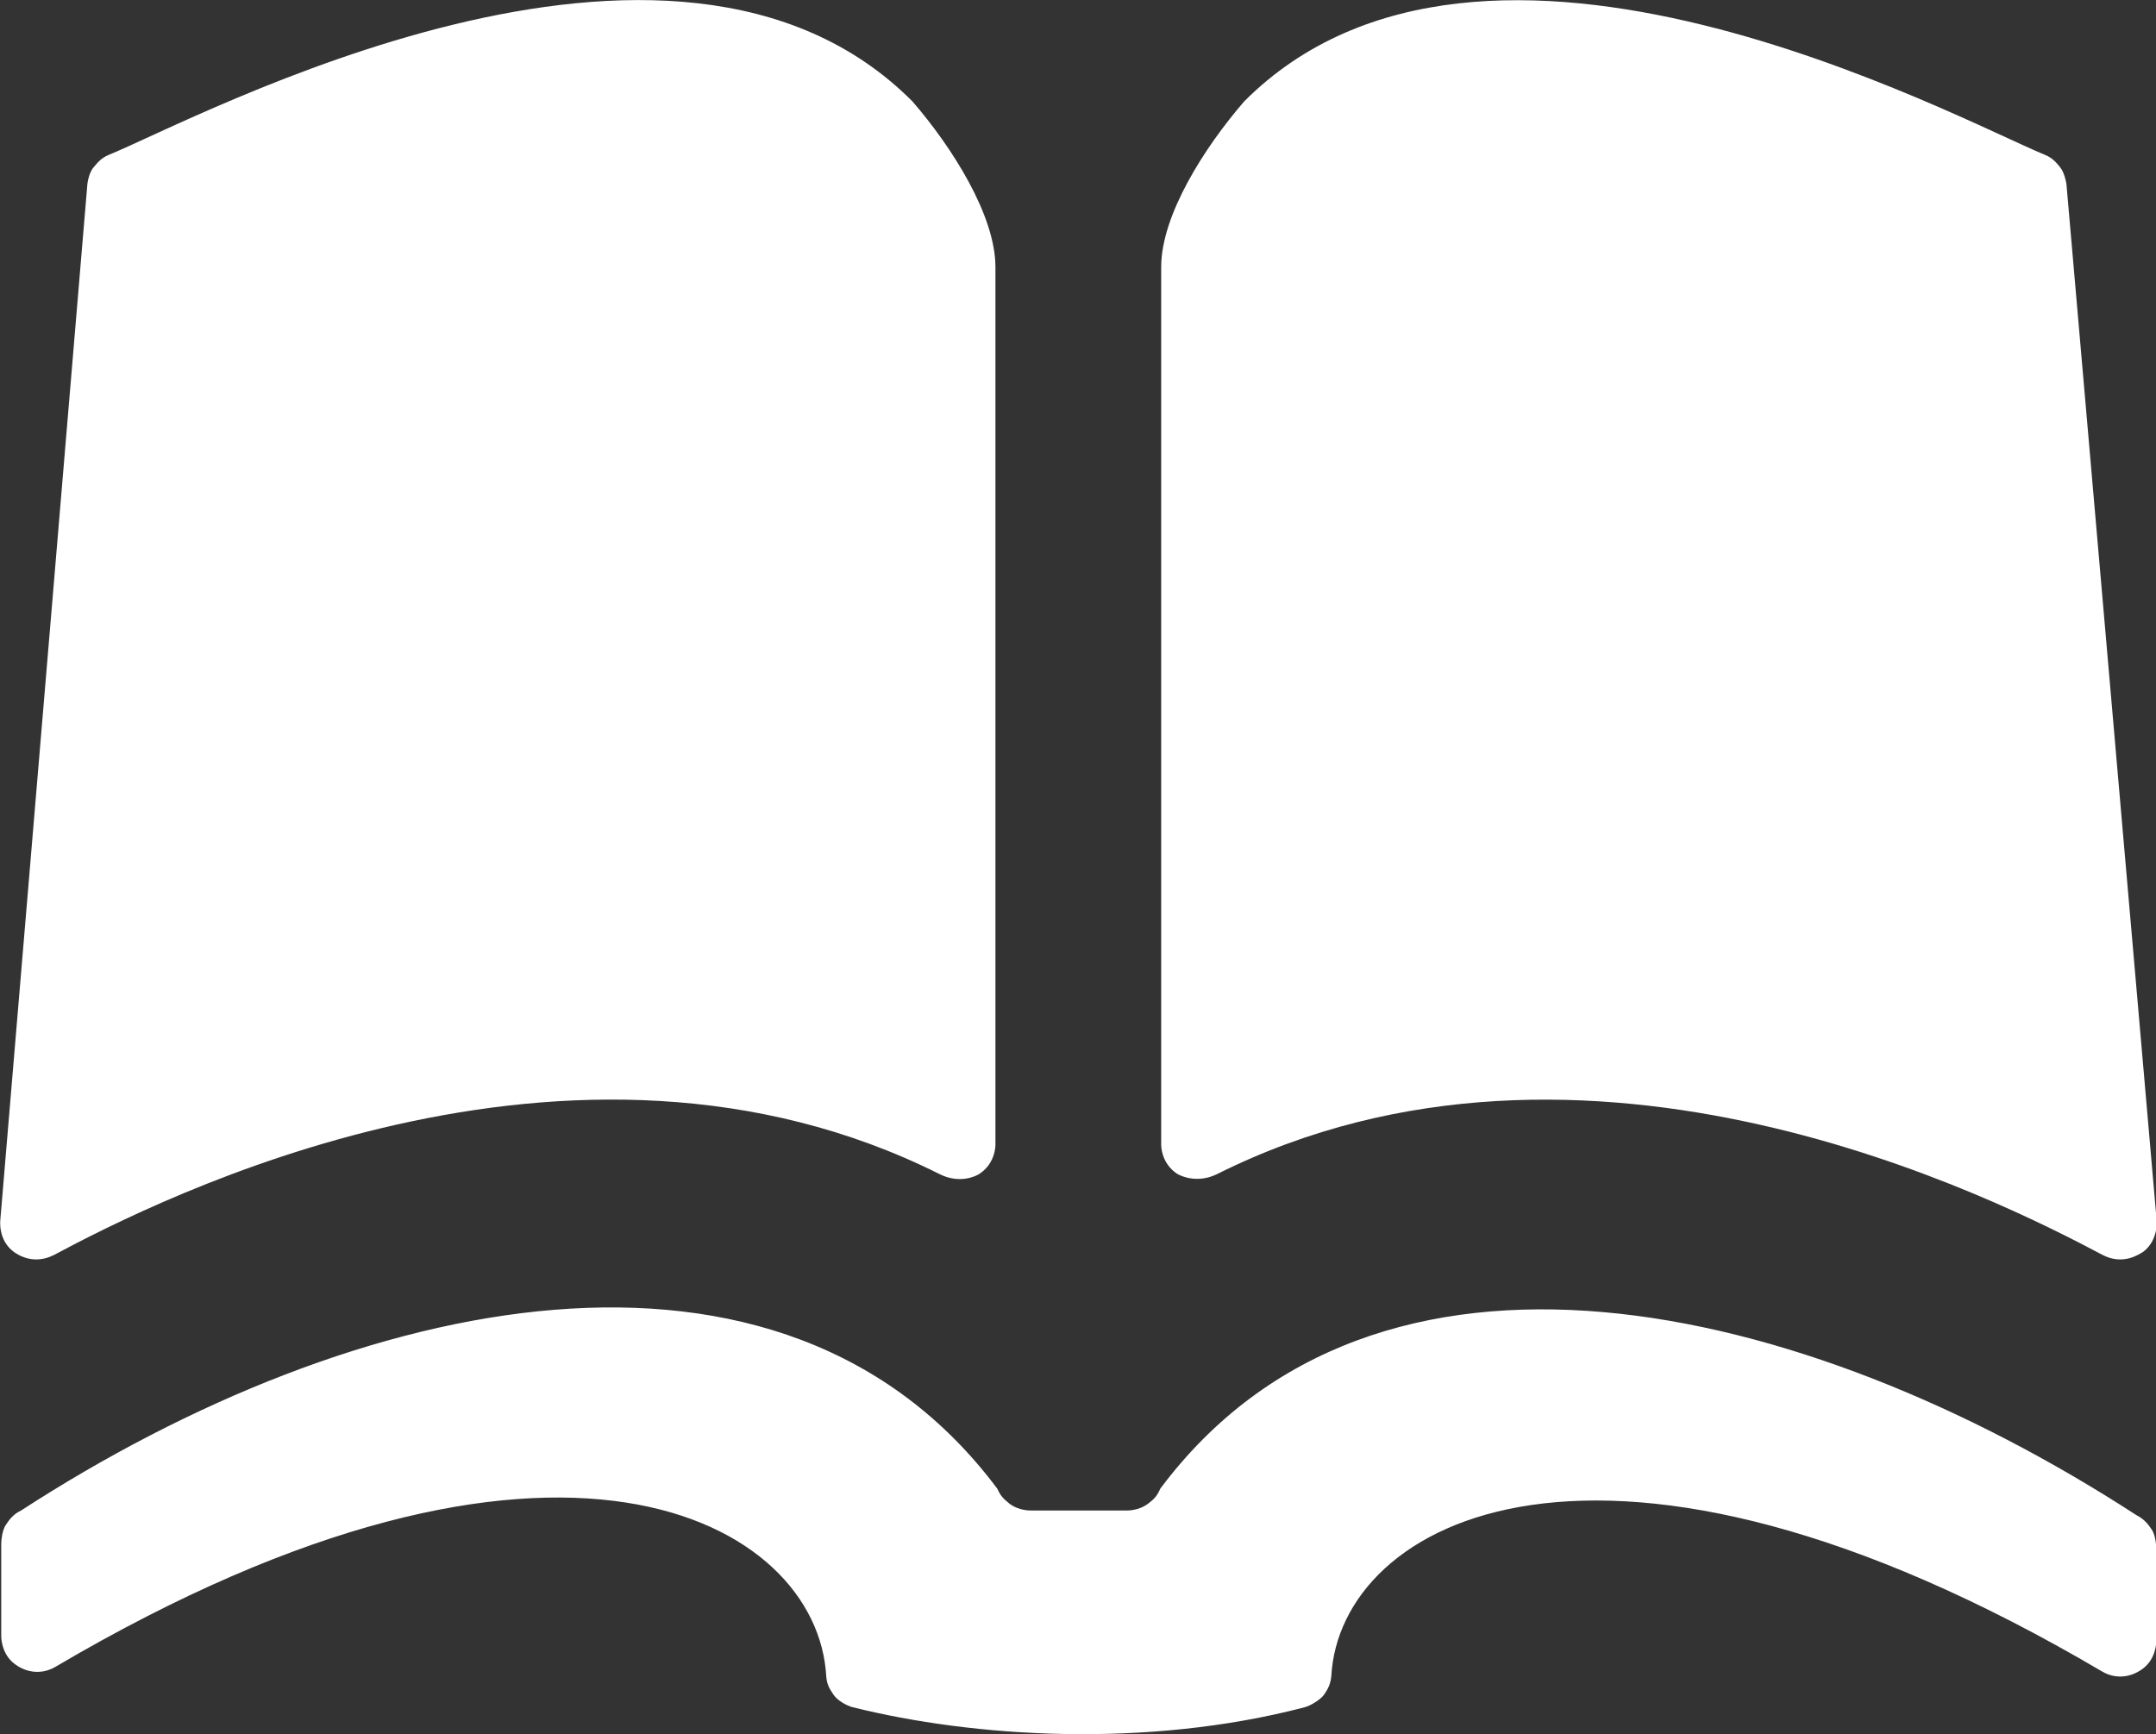
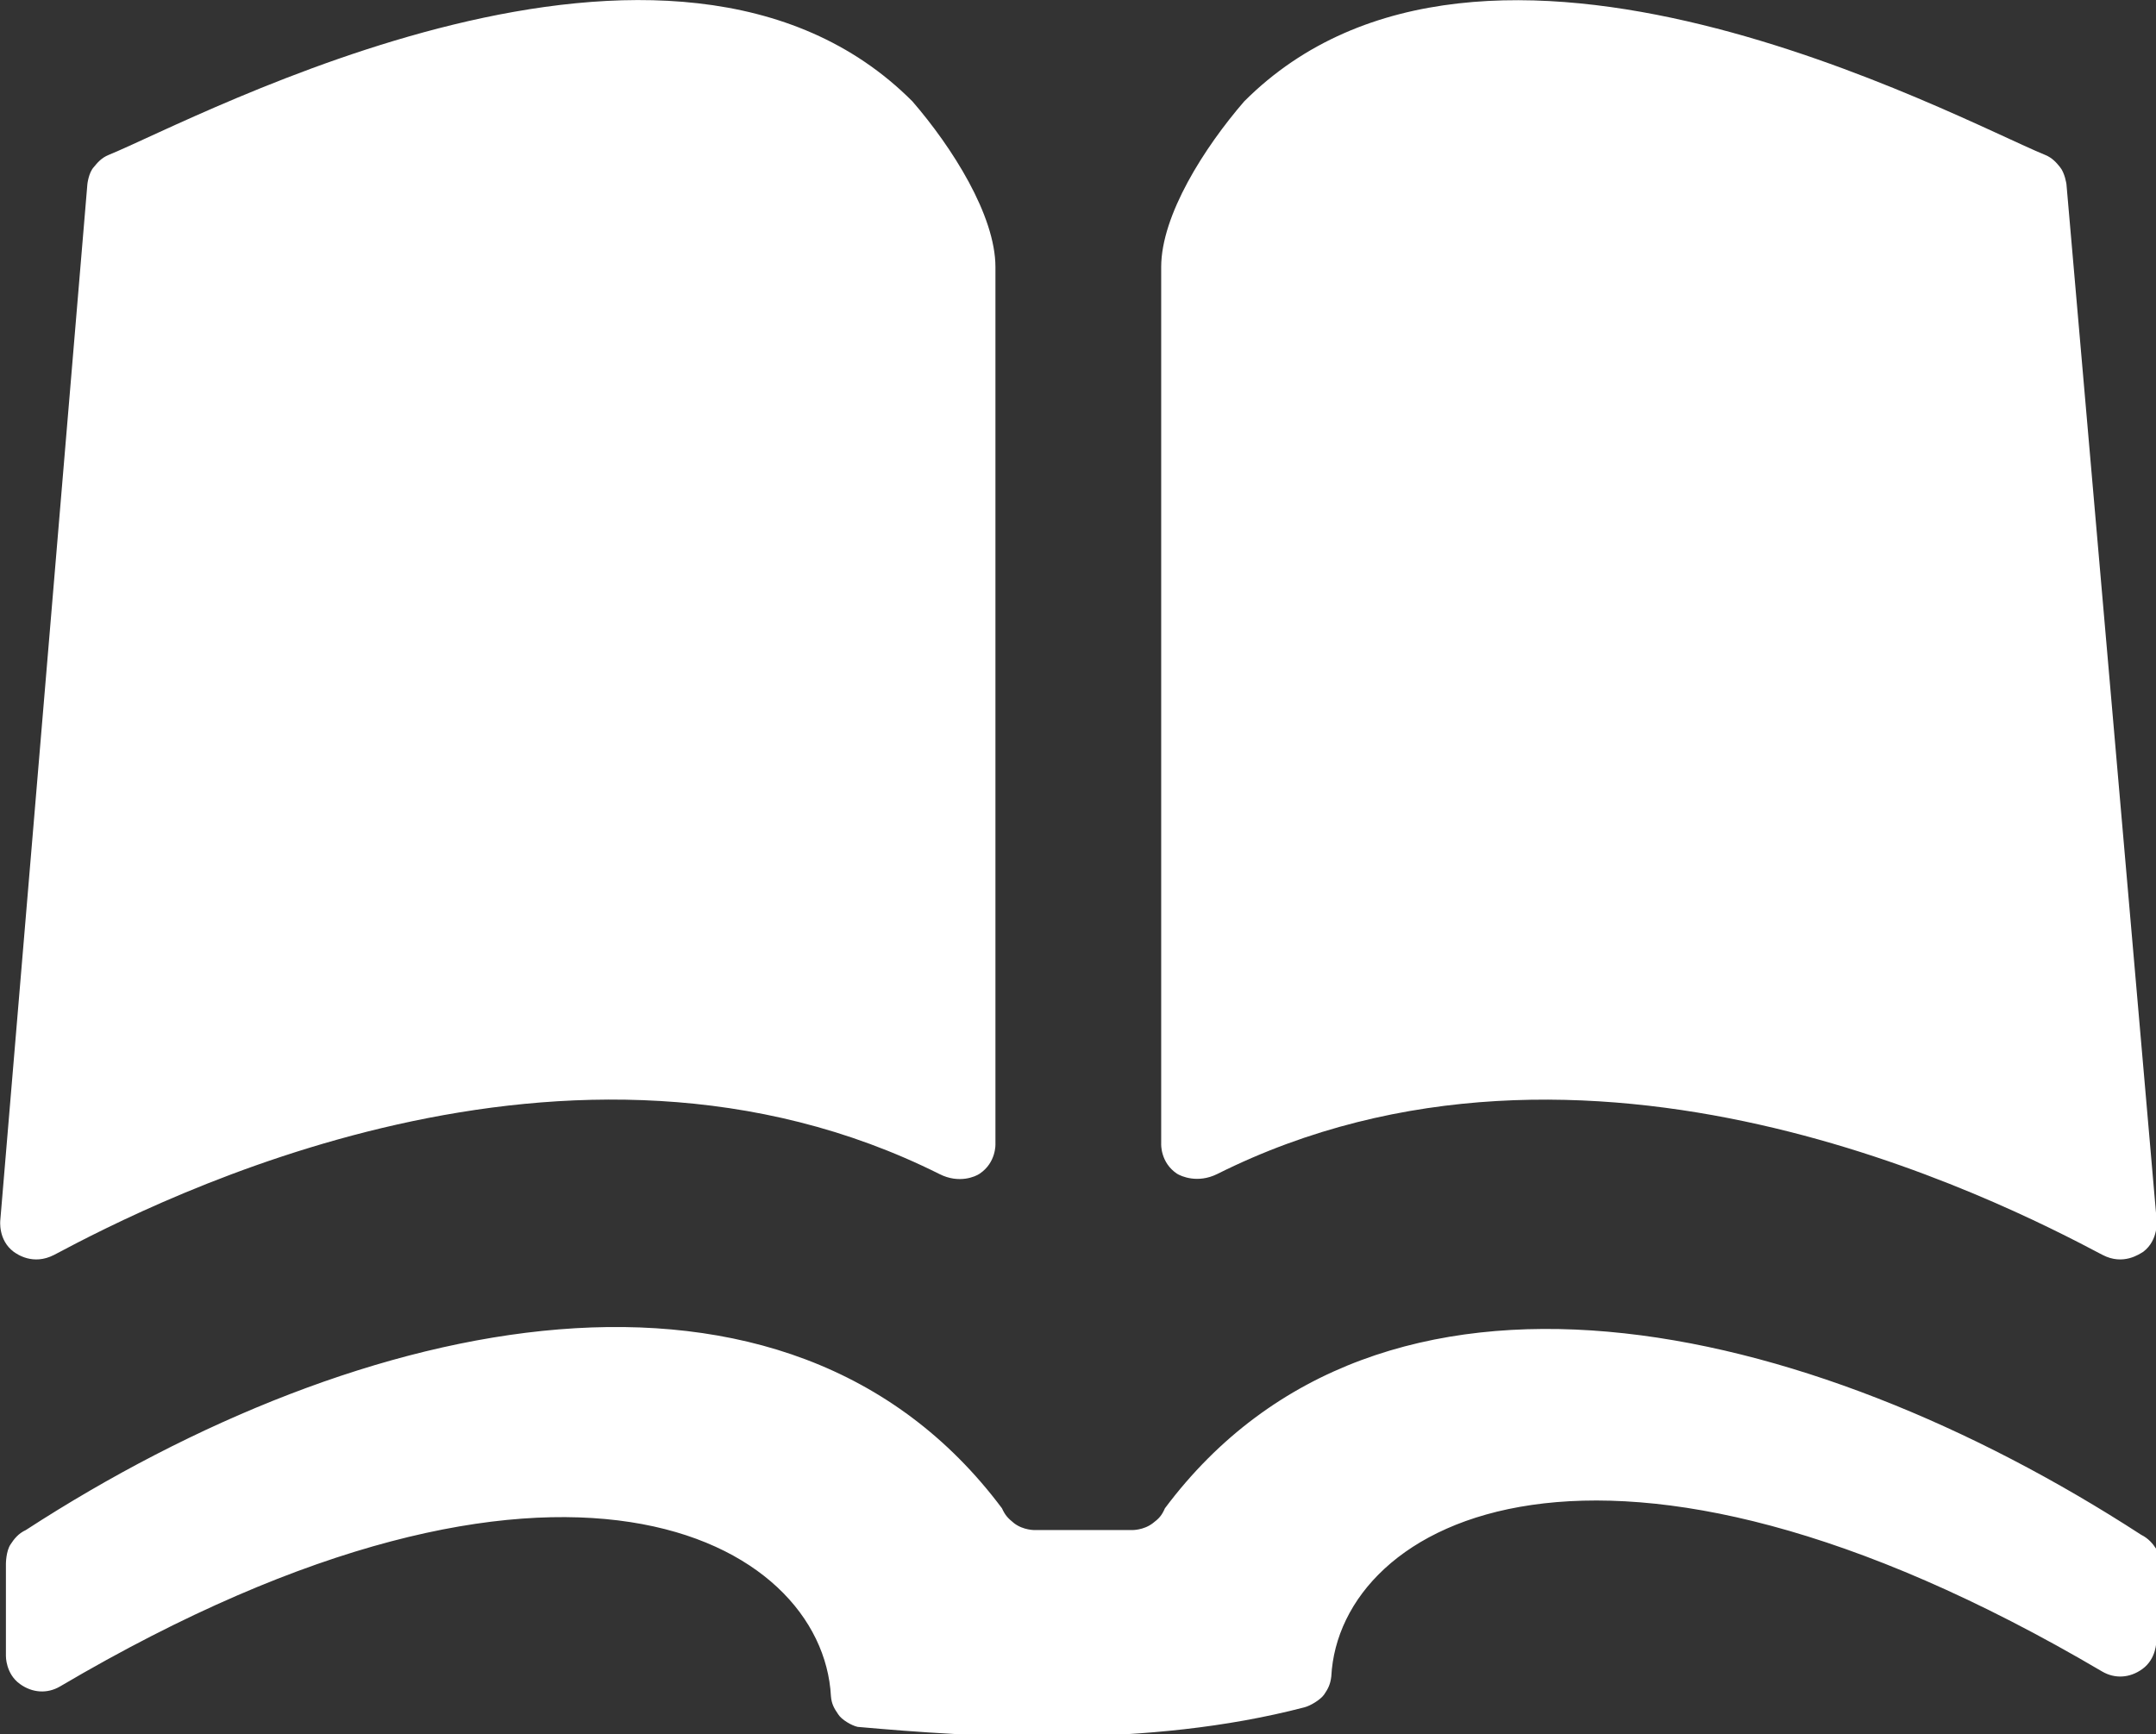
<svg xmlns="http://www.w3.org/2000/svg" version="1.1" id="library" x="0px" y="0px" viewBox="293.3 -206.5 693.3 557.8" style="enable-background:new 293.3 -206.5 693.3 557.8;" xml:space="preserve">
  <rect x="293.3" y="-206.5" width="693.3" height="557.8" fill="#333333" stroke="none" />
  <style type="text/css">
	.st0{fill:#FFFFFF;}
</style>
-   <path class="st0" d="M297.7,196.1c-5.1-3.8-4.3-10.2-4.3-10.2l28-333.2c0,0,0.4-3.7,2.1-5.5c1-1.2,2.3-2.9,4.8-3.9  c28.2-11.5,181.3-94.5,258.4-17.2c12.8,14.8,26.7,36.7,26.7,53.3v282c0,0,0.3,6-5.1,9.6c-1.3,0.9-6.6,3.3-12.9,0.1  c-118.7-59.4-251.3,8.2-284.7,26C303.9,200.6,298.7,196.8,297.7,196.1z M969.4,197.1c-33.4-17.7-166-85.4-284.7-26  c-6.3,3.1-11.6,0.7-12.9-0.1c-5.4-3.6-5.1-9.6-5.1-9.6v-282c0-16.7,13.9-38.5,26.7-53.3c77.1-77.2,229.3,5.7,257.5,17.2  c2.5,1,3.8,2.7,4.8,3.9c1.6,1.9,2.1,5.5,2.1,5.5l29,333.2c0,0,0.7,6.4-4.3,10.2C981.3,196.8,976.1,200.6,969.4,197.1z M712.8,342.6  c1.9-0.5,5.1-2.4,6.3-4.1c1.3-1.9,2-3.3,2.3-5.8c2.6-50,86.6-96.6,247.9-1.6c4.1,2.4,8.9,2.1,12.9-0.8c4.6-3.3,4.5-9,4.5-9v-29.6  c0,0,0-4.1-1.5-6.3c-1.1-1.7-2.5-3.4-4.9-4.6c-108-70.1-244.6-101.2-313.9-8.5c-1,2.3-1.9,3.3-3.9,4.8c-3,2.3-6.7,2.2-6.7,2.2h-31.2  c0,0-3.7,0.1-6.7-2.2c-2-1.6-2.9-2.6-3.9-4.8c-69.3-92.7-205.9-63.1-313.9,7c-2.4,1.1-3.8,2.9-4.9,4.6c-1.5,2.2-1.5,6.3-1.5,6.3  v29.6c0,0-0.1,5.7,4.5,9c4,2.9,8.8,3.2,12.9,0.8c161.2-95,245.2-47,247.9,3.1c0.2,2.5,1,3.9,2.3,5.8c1.1,1.8,4.4,3.7,6.3,4.1  C606.1,352.2,661.9,355.9,712.8,342.6z" />
+   <path class="st0" d="M297.7,196.1c-5.1-3.8-4.3-10.2-4.3-10.2l28-333.2c0,0,0.4-3.7,2.1-5.5c1-1.2,2.3-2.9,4.8-3.9  c28.2-11.5,181.3-94.5,258.4-17.2c12.8,14.8,26.7,36.7,26.7,53.3v282c0,0,0.3,6-5.1,9.6c-1.3,0.9-6.6,3.3-12.9,0.1  c-118.7-59.4-251.3,8.2-284.7,26C303.9,200.6,298.7,196.8,297.7,196.1z M969.4,197.1c-33.4-17.7-166-85.4-284.7-26  c-6.3,3.1-11.6,0.7-12.9-0.1c-5.4-3.6-5.1-9.6-5.1-9.6v-282c0-16.7,13.9-38.5,26.7-53.3c77.1-77.2,229.3,5.7,257.5,17.2  c2.5,1,3.8,2.7,4.8,3.9c1.6,1.9,2.1,5.5,2.1,5.5l29,333.2c0,0,0.7,6.4-4.3,10.2C981.3,196.8,976.1,200.6,969.4,197.1z M712.8,342.6  c1.9-0.5,5.1-2.4,6.3-4.1c1.3-1.9,2-3.3,2.3-5.8c2.6-50,86.6-96.6,247.9-1.6c4.1,2.4,8.9,2.1,12.9-0.8c4.6-3.3,4.5-9,4.5-9v-29.6  c-1.1-1.7-2.5-3.4-4.9-4.6c-108-70.1-244.6-101.2-313.9-8.5c-1,2.3-1.9,3.3-3.9,4.8c-3,2.3-6.7,2.2-6.7,2.2h-31.2  c0,0-3.7,0.1-6.7-2.2c-2-1.6-2.9-2.6-3.9-4.8c-69.3-92.7-205.9-63.1-313.9,7c-2.4,1.1-3.8,2.9-4.9,4.6c-1.5,2.2-1.5,6.3-1.5,6.3  v29.6c0,0-0.1,5.7,4.5,9c4,2.9,8.8,3.2,12.9,0.8c161.2-95,245.2-47,247.9,3.1c0.2,2.5,1,3.9,2.3,5.8c1.1,1.8,4.4,3.7,6.3,4.1  C606.1,352.2,661.9,355.9,712.8,342.6z" />
</svg>